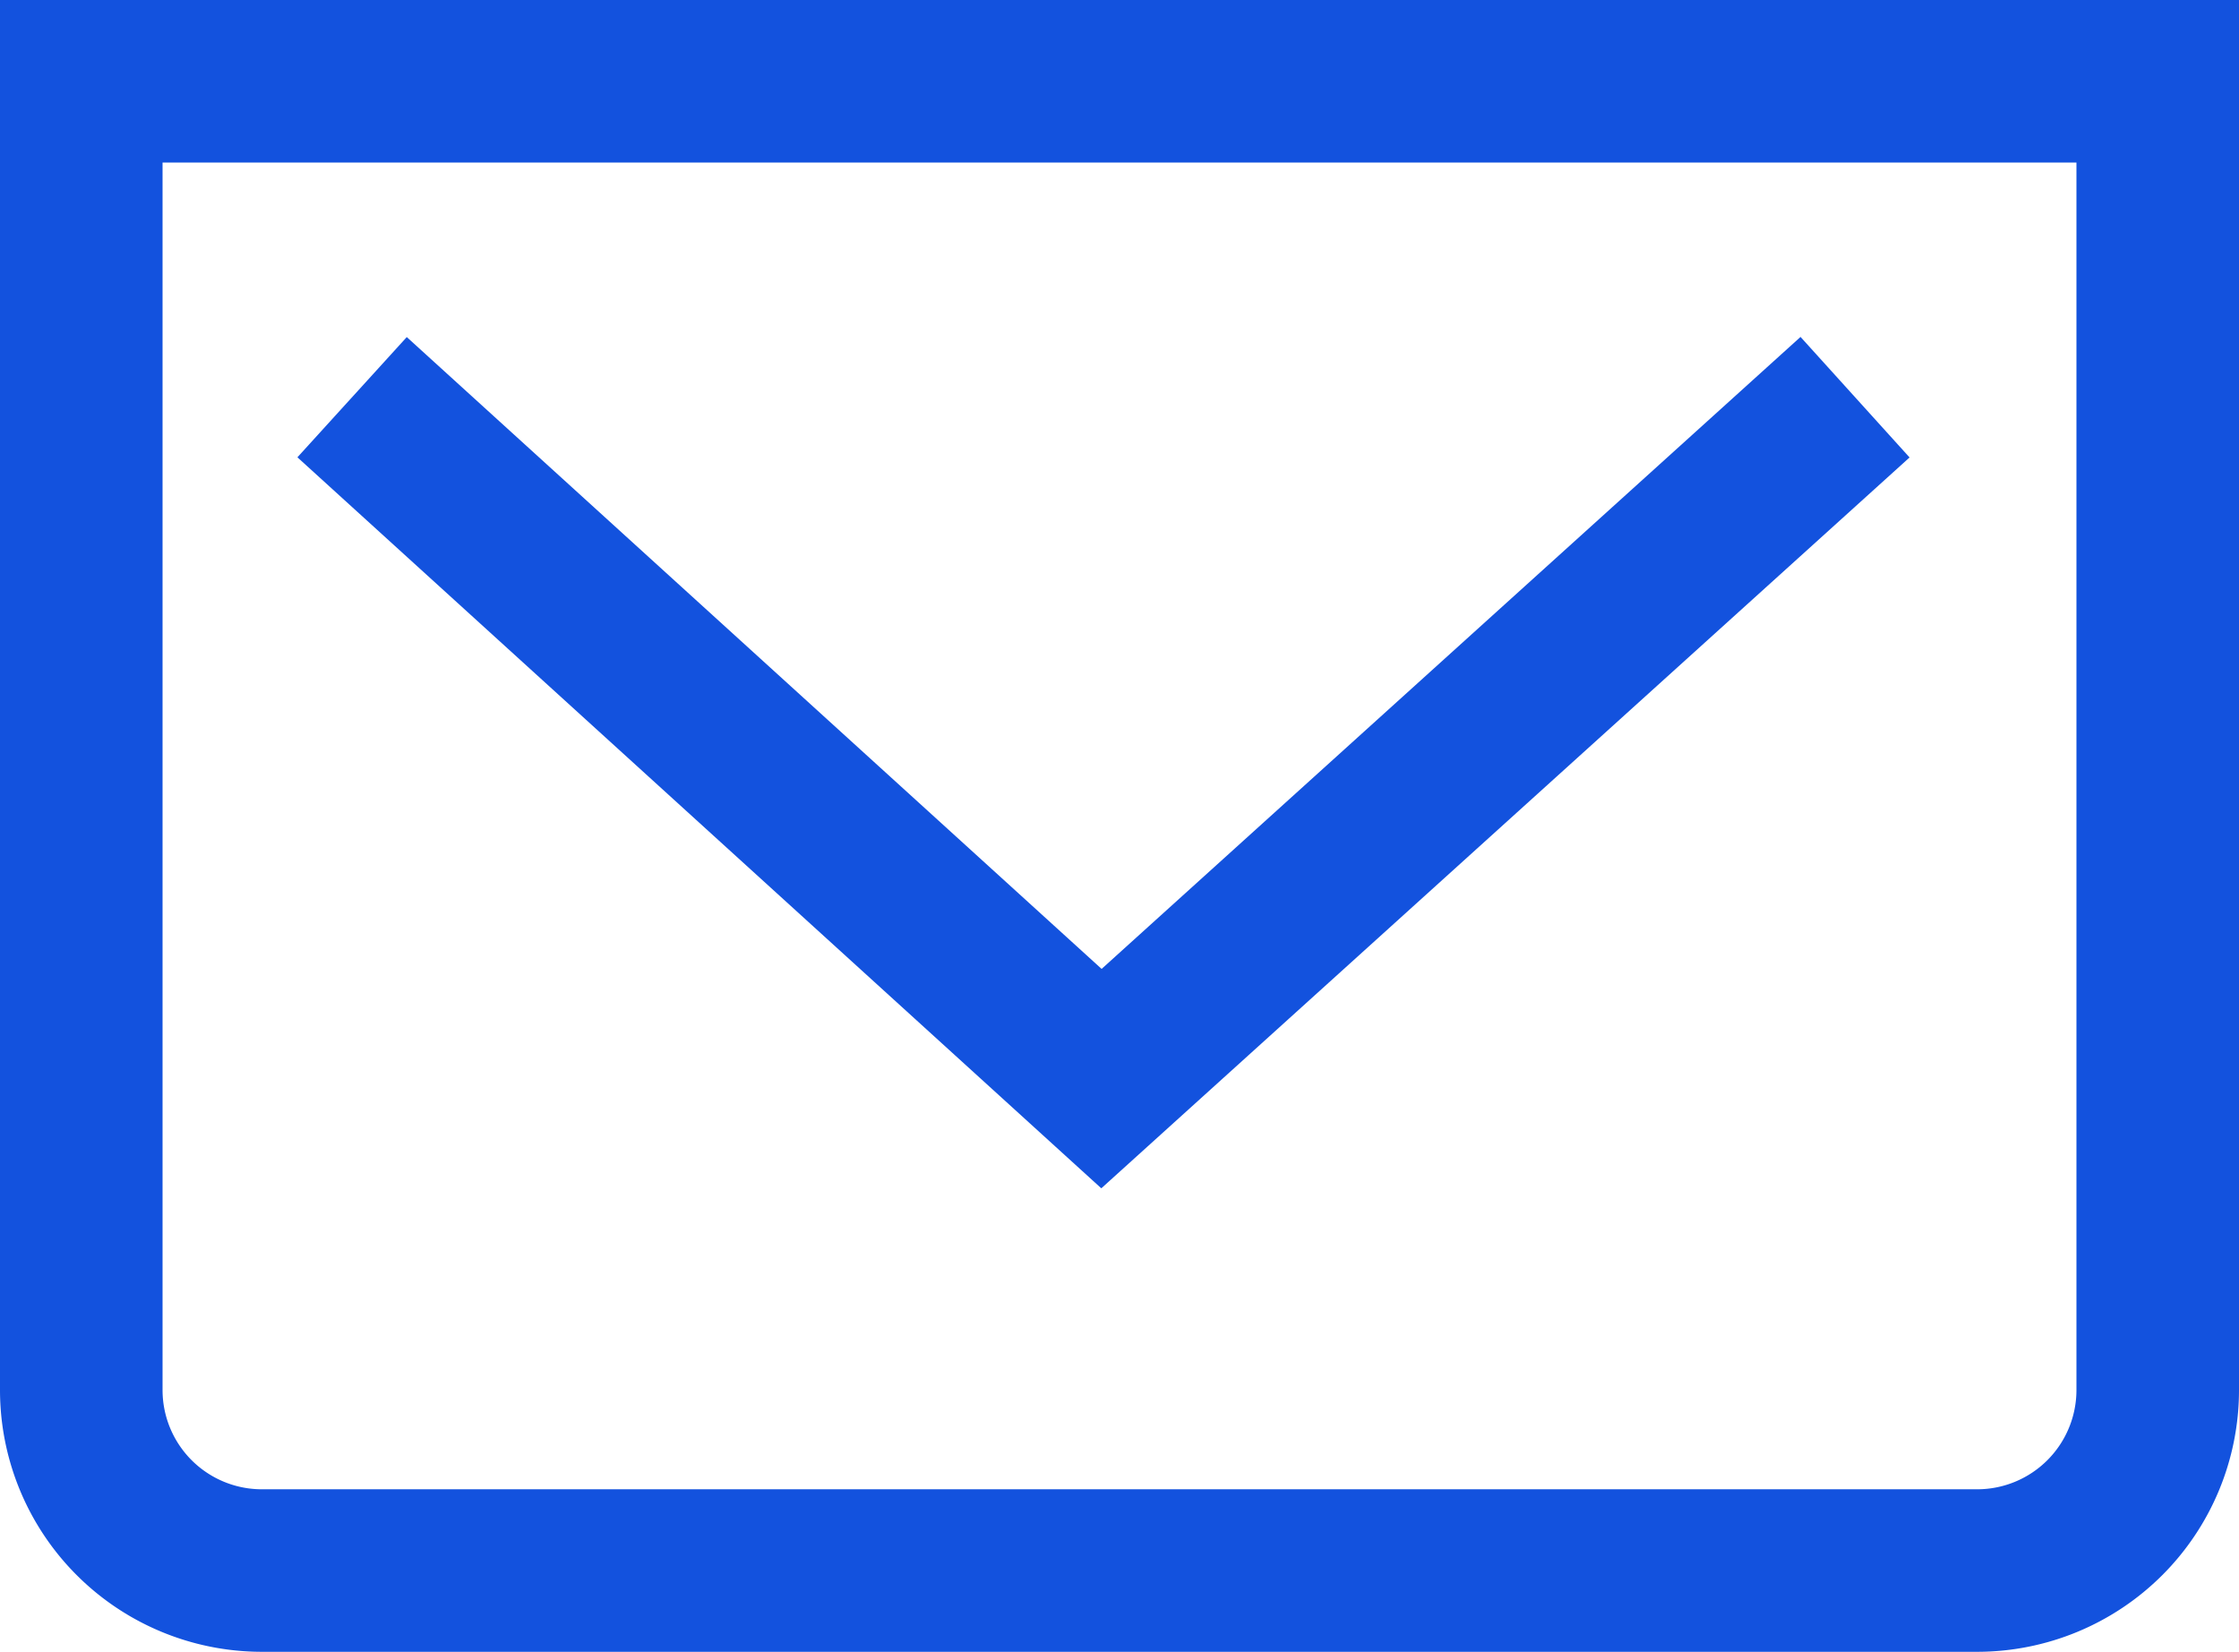
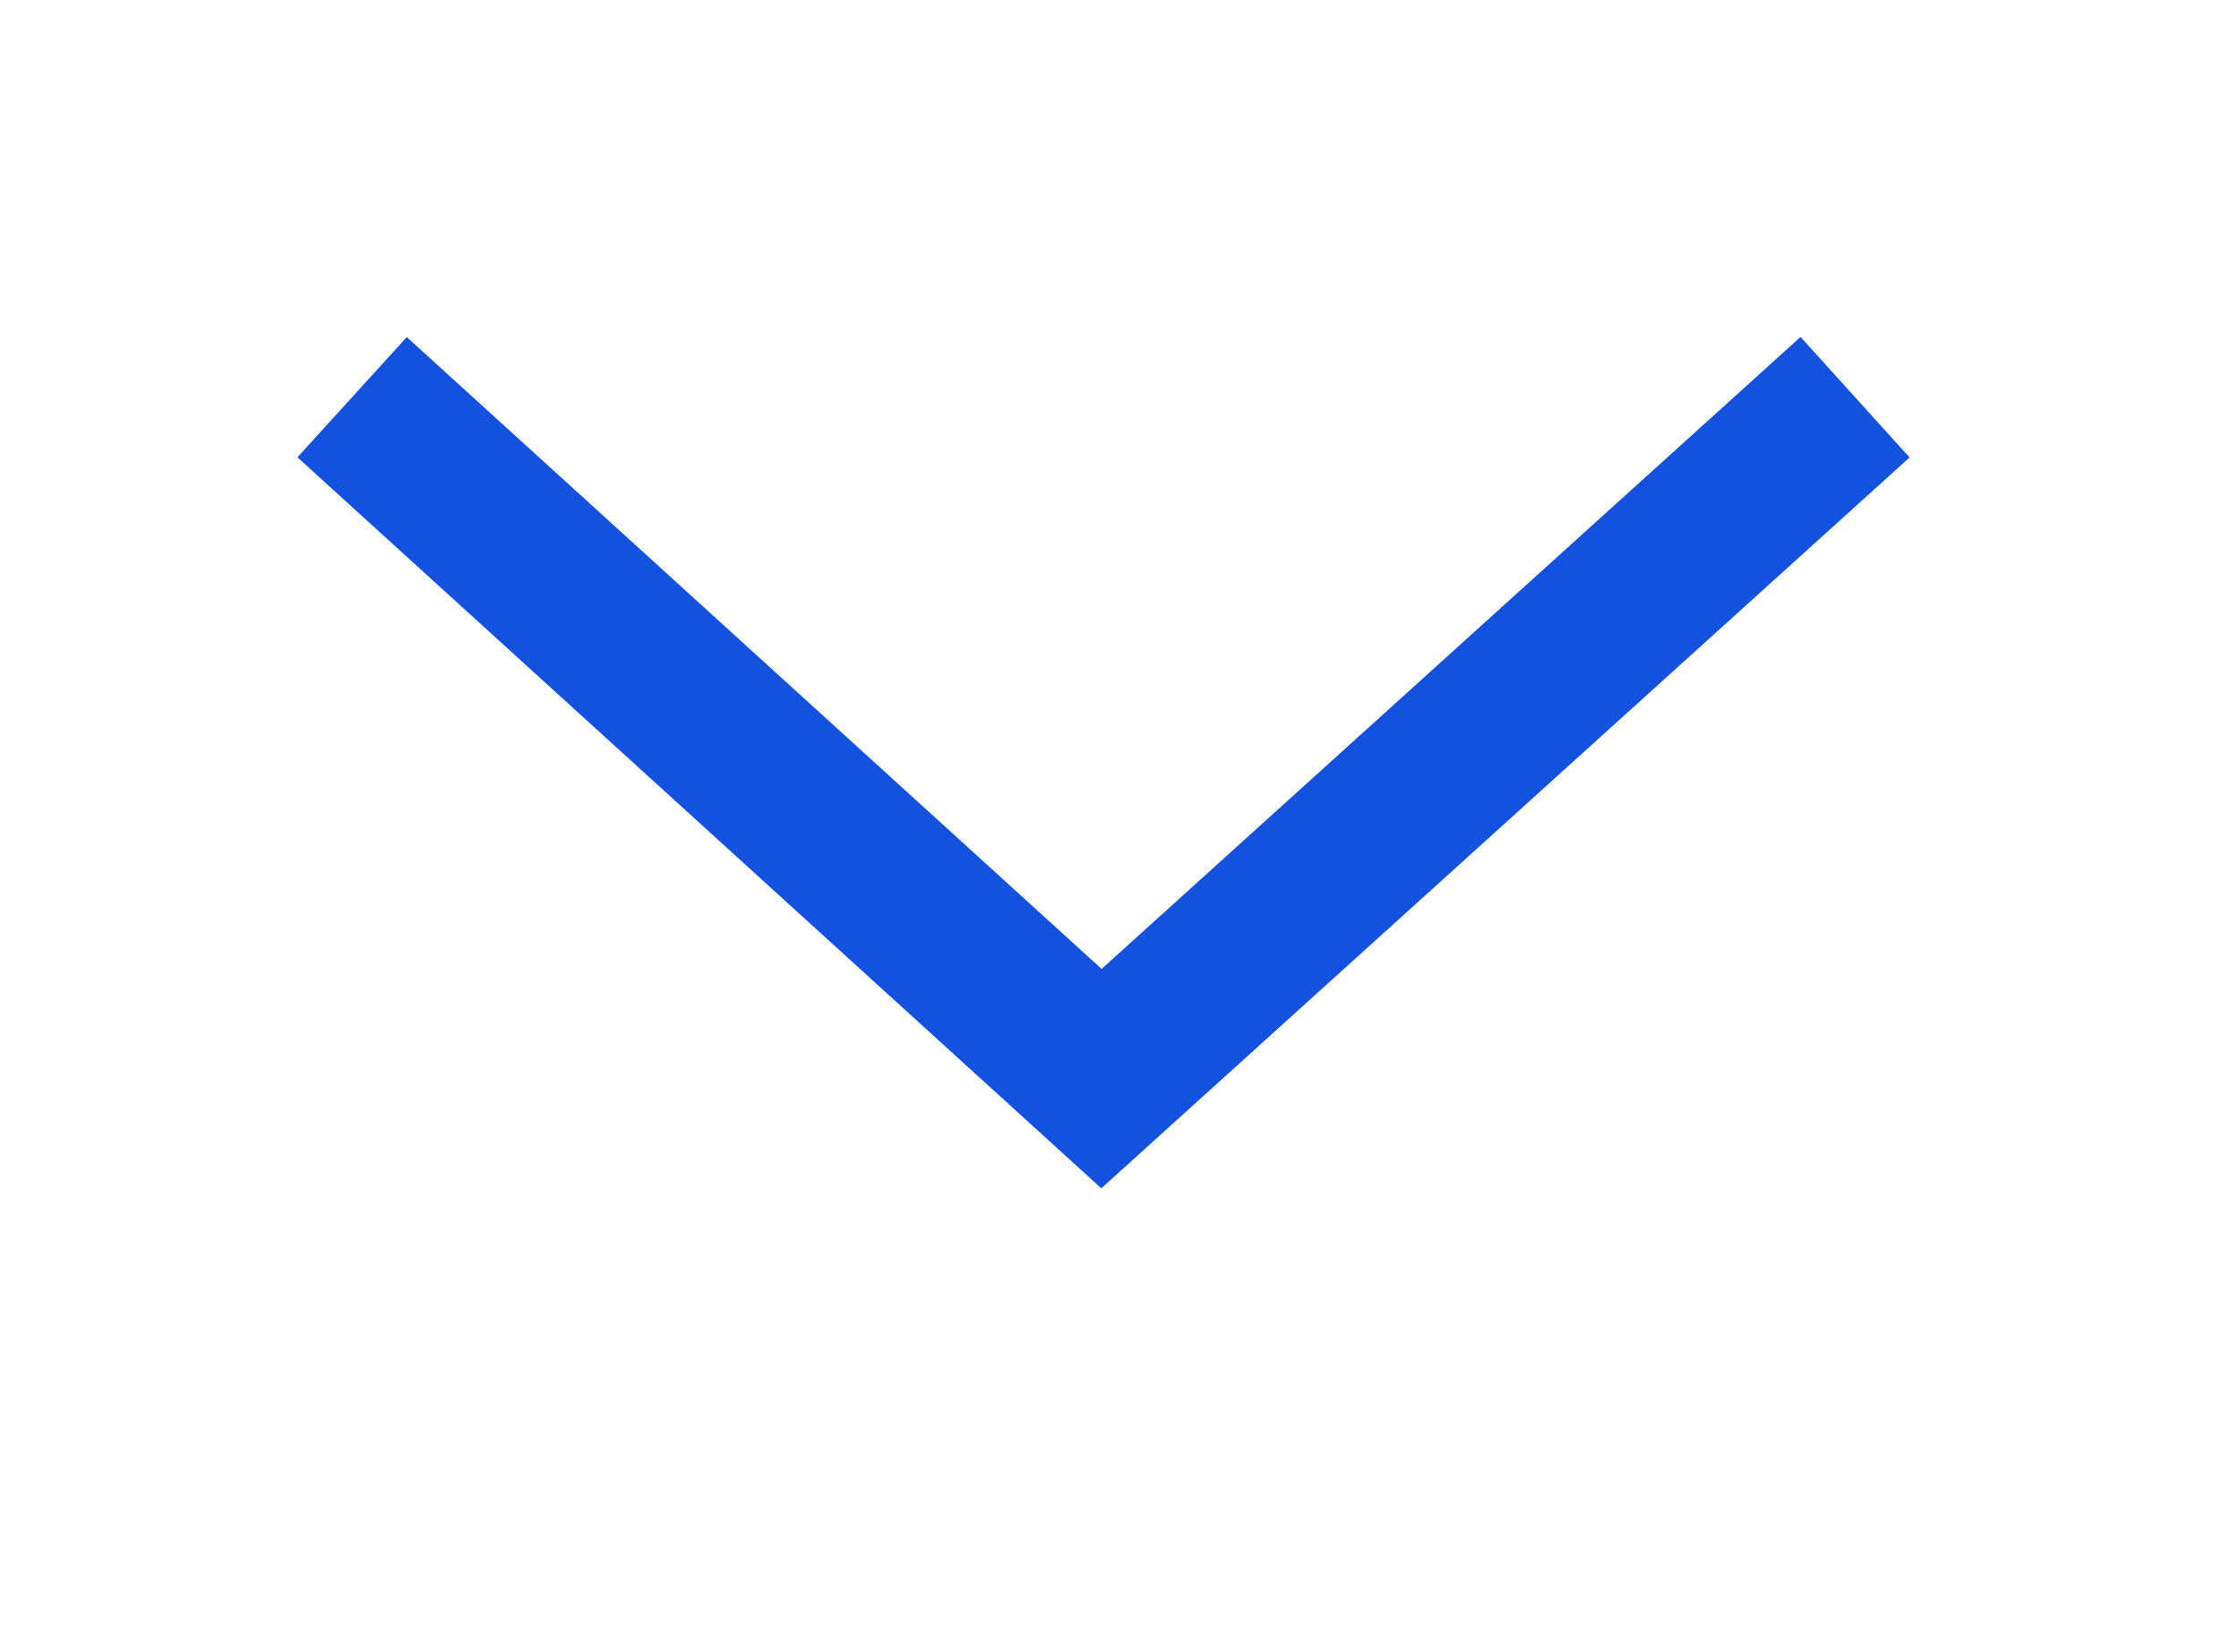
<svg xmlns="http://www.w3.org/2000/svg" width="13.774" height="10.164" viewBox="0 0 13.774 10.164">
  <g id="Page-1" transform="translate(0.5 0.5)">
    <g id="Envelope" transform="translate(0 0)">
      <path id="Line" d="M6,7l4.61,4.193L15.246,7" transform="translate(-4.334 -5.056)" fill="none" stroke="#1352de" stroke-width="1" fill-rule="evenodd" />
-       <path id="Line-2" data-name="Line" d="M0,0H12.774V8.053a1.111,1.111,0,0,1-1.111,1.111H1.111A1.111,1.111,0,0,1,0,8.053Z" fill="none" stroke="#1352de" stroke-linecap="round" stroke-width="1" fill-rule="evenodd" />
    </g>
  </g>
</svg>